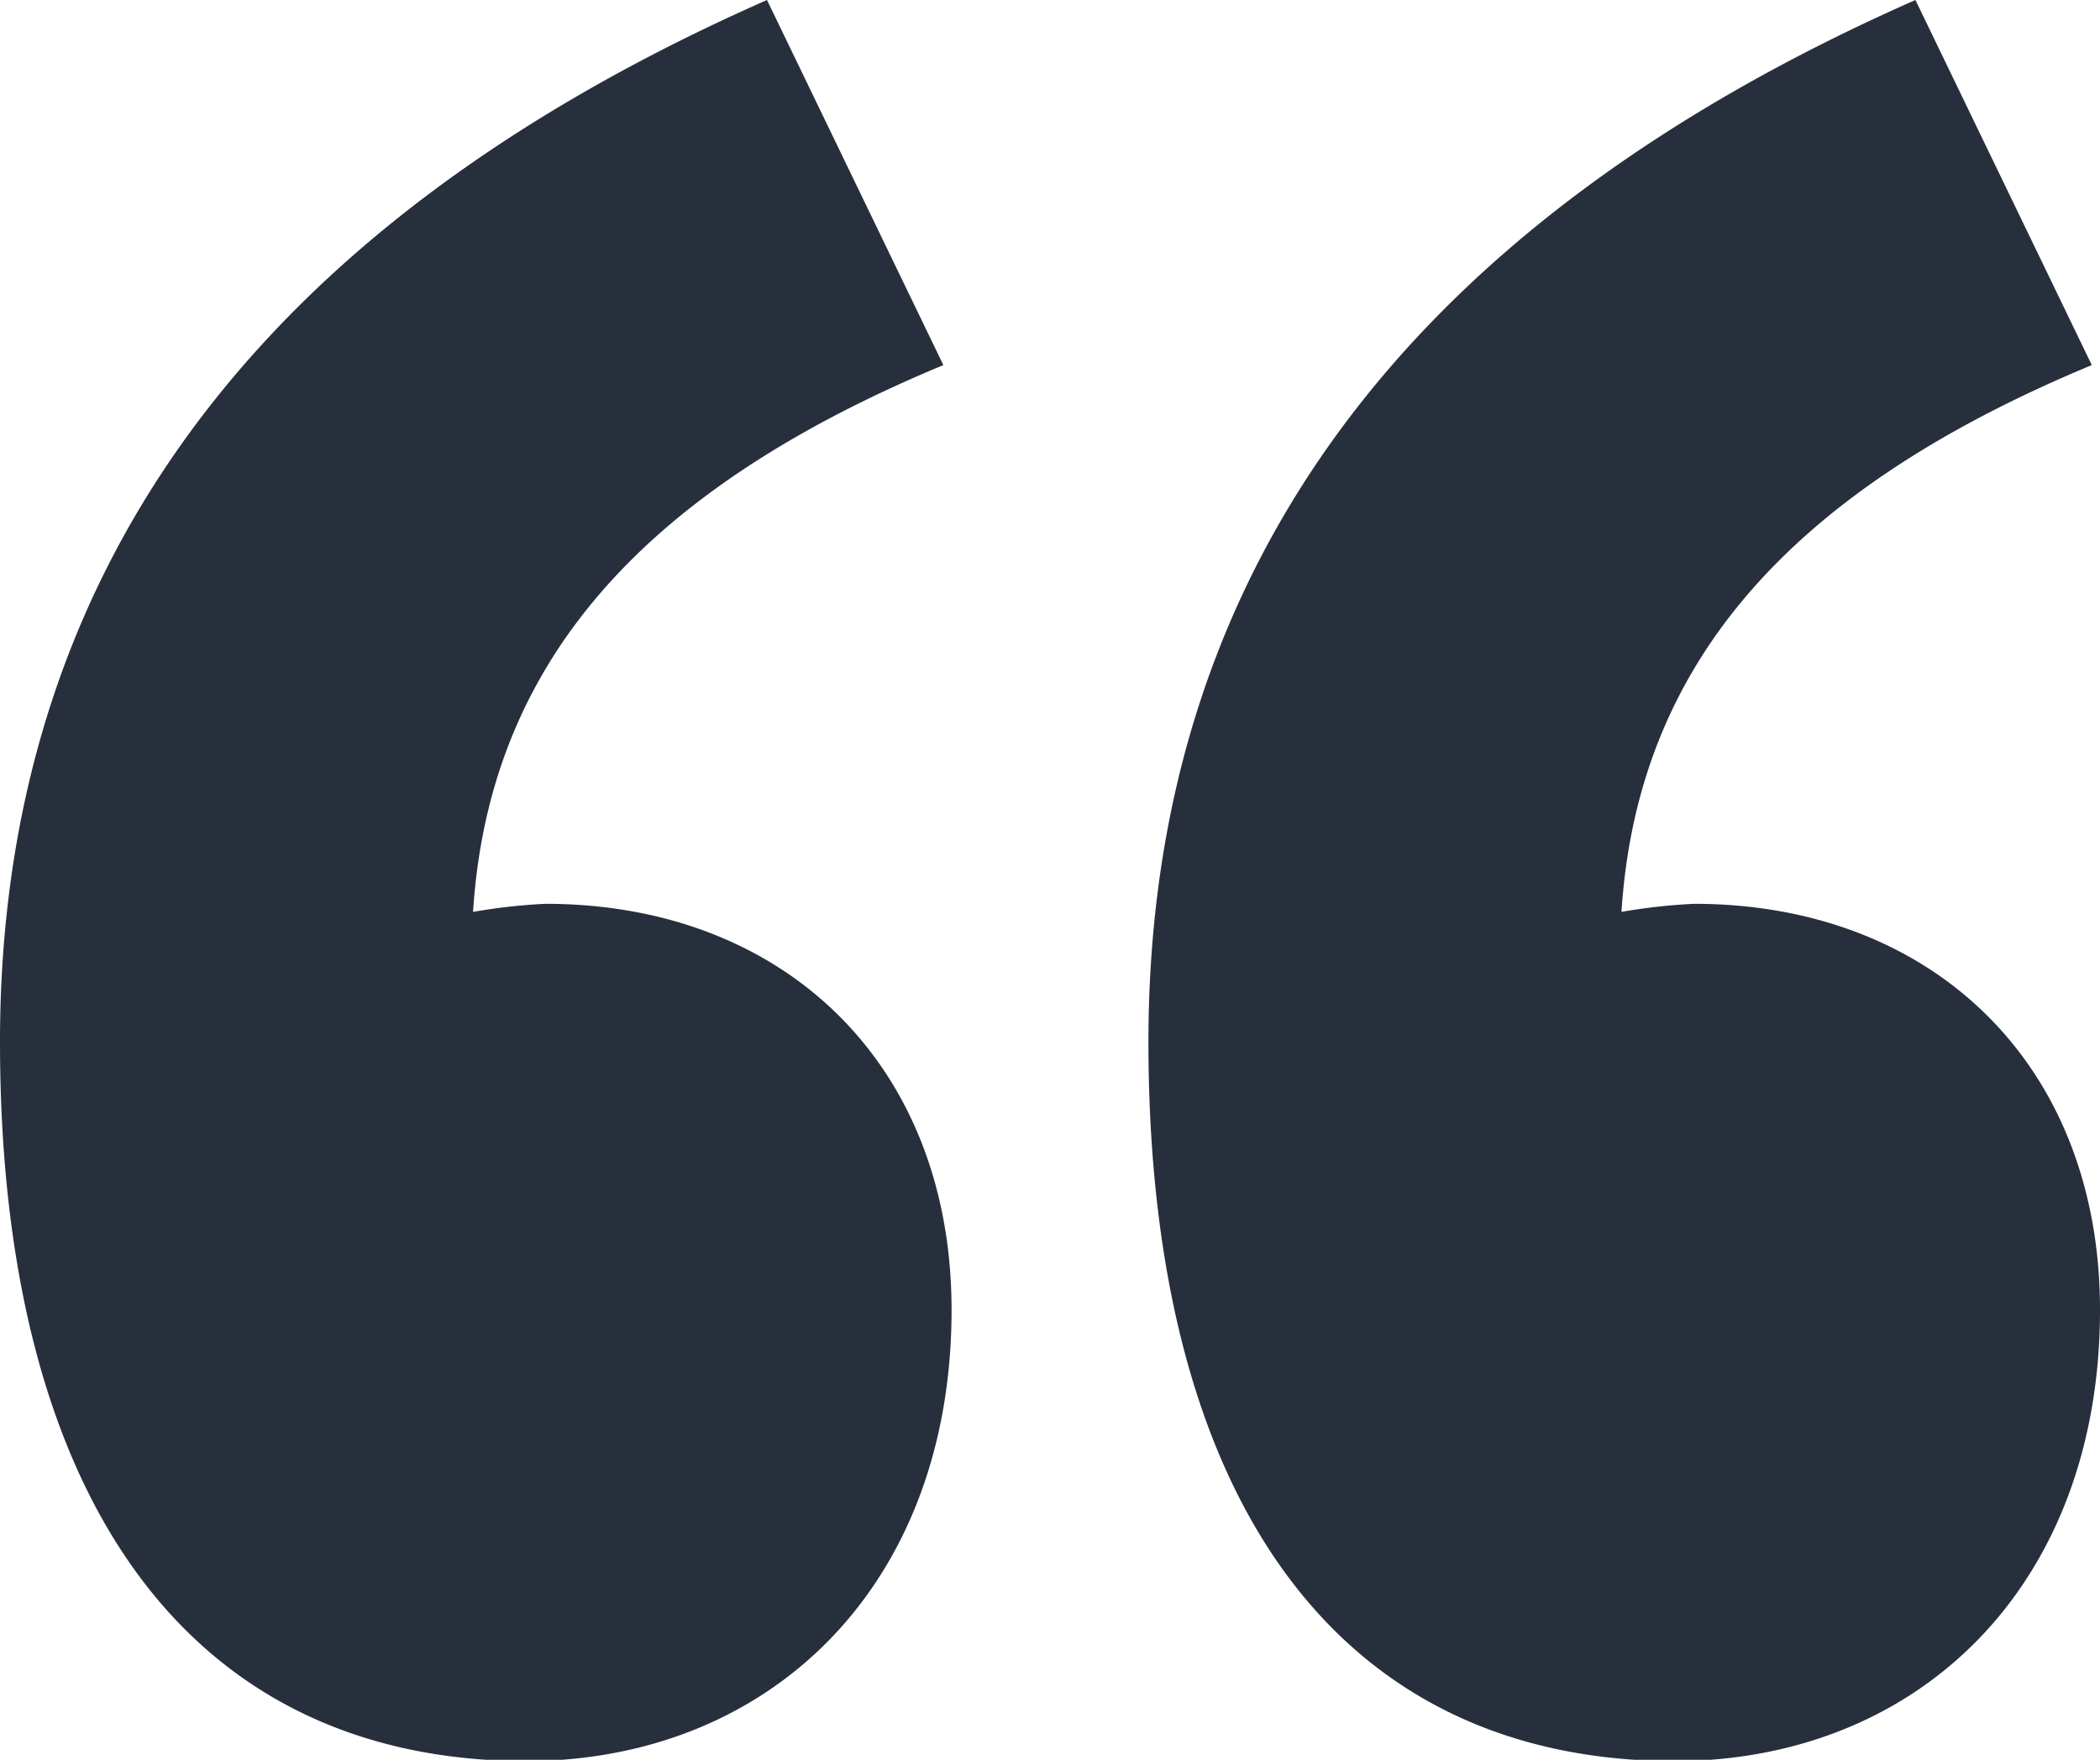
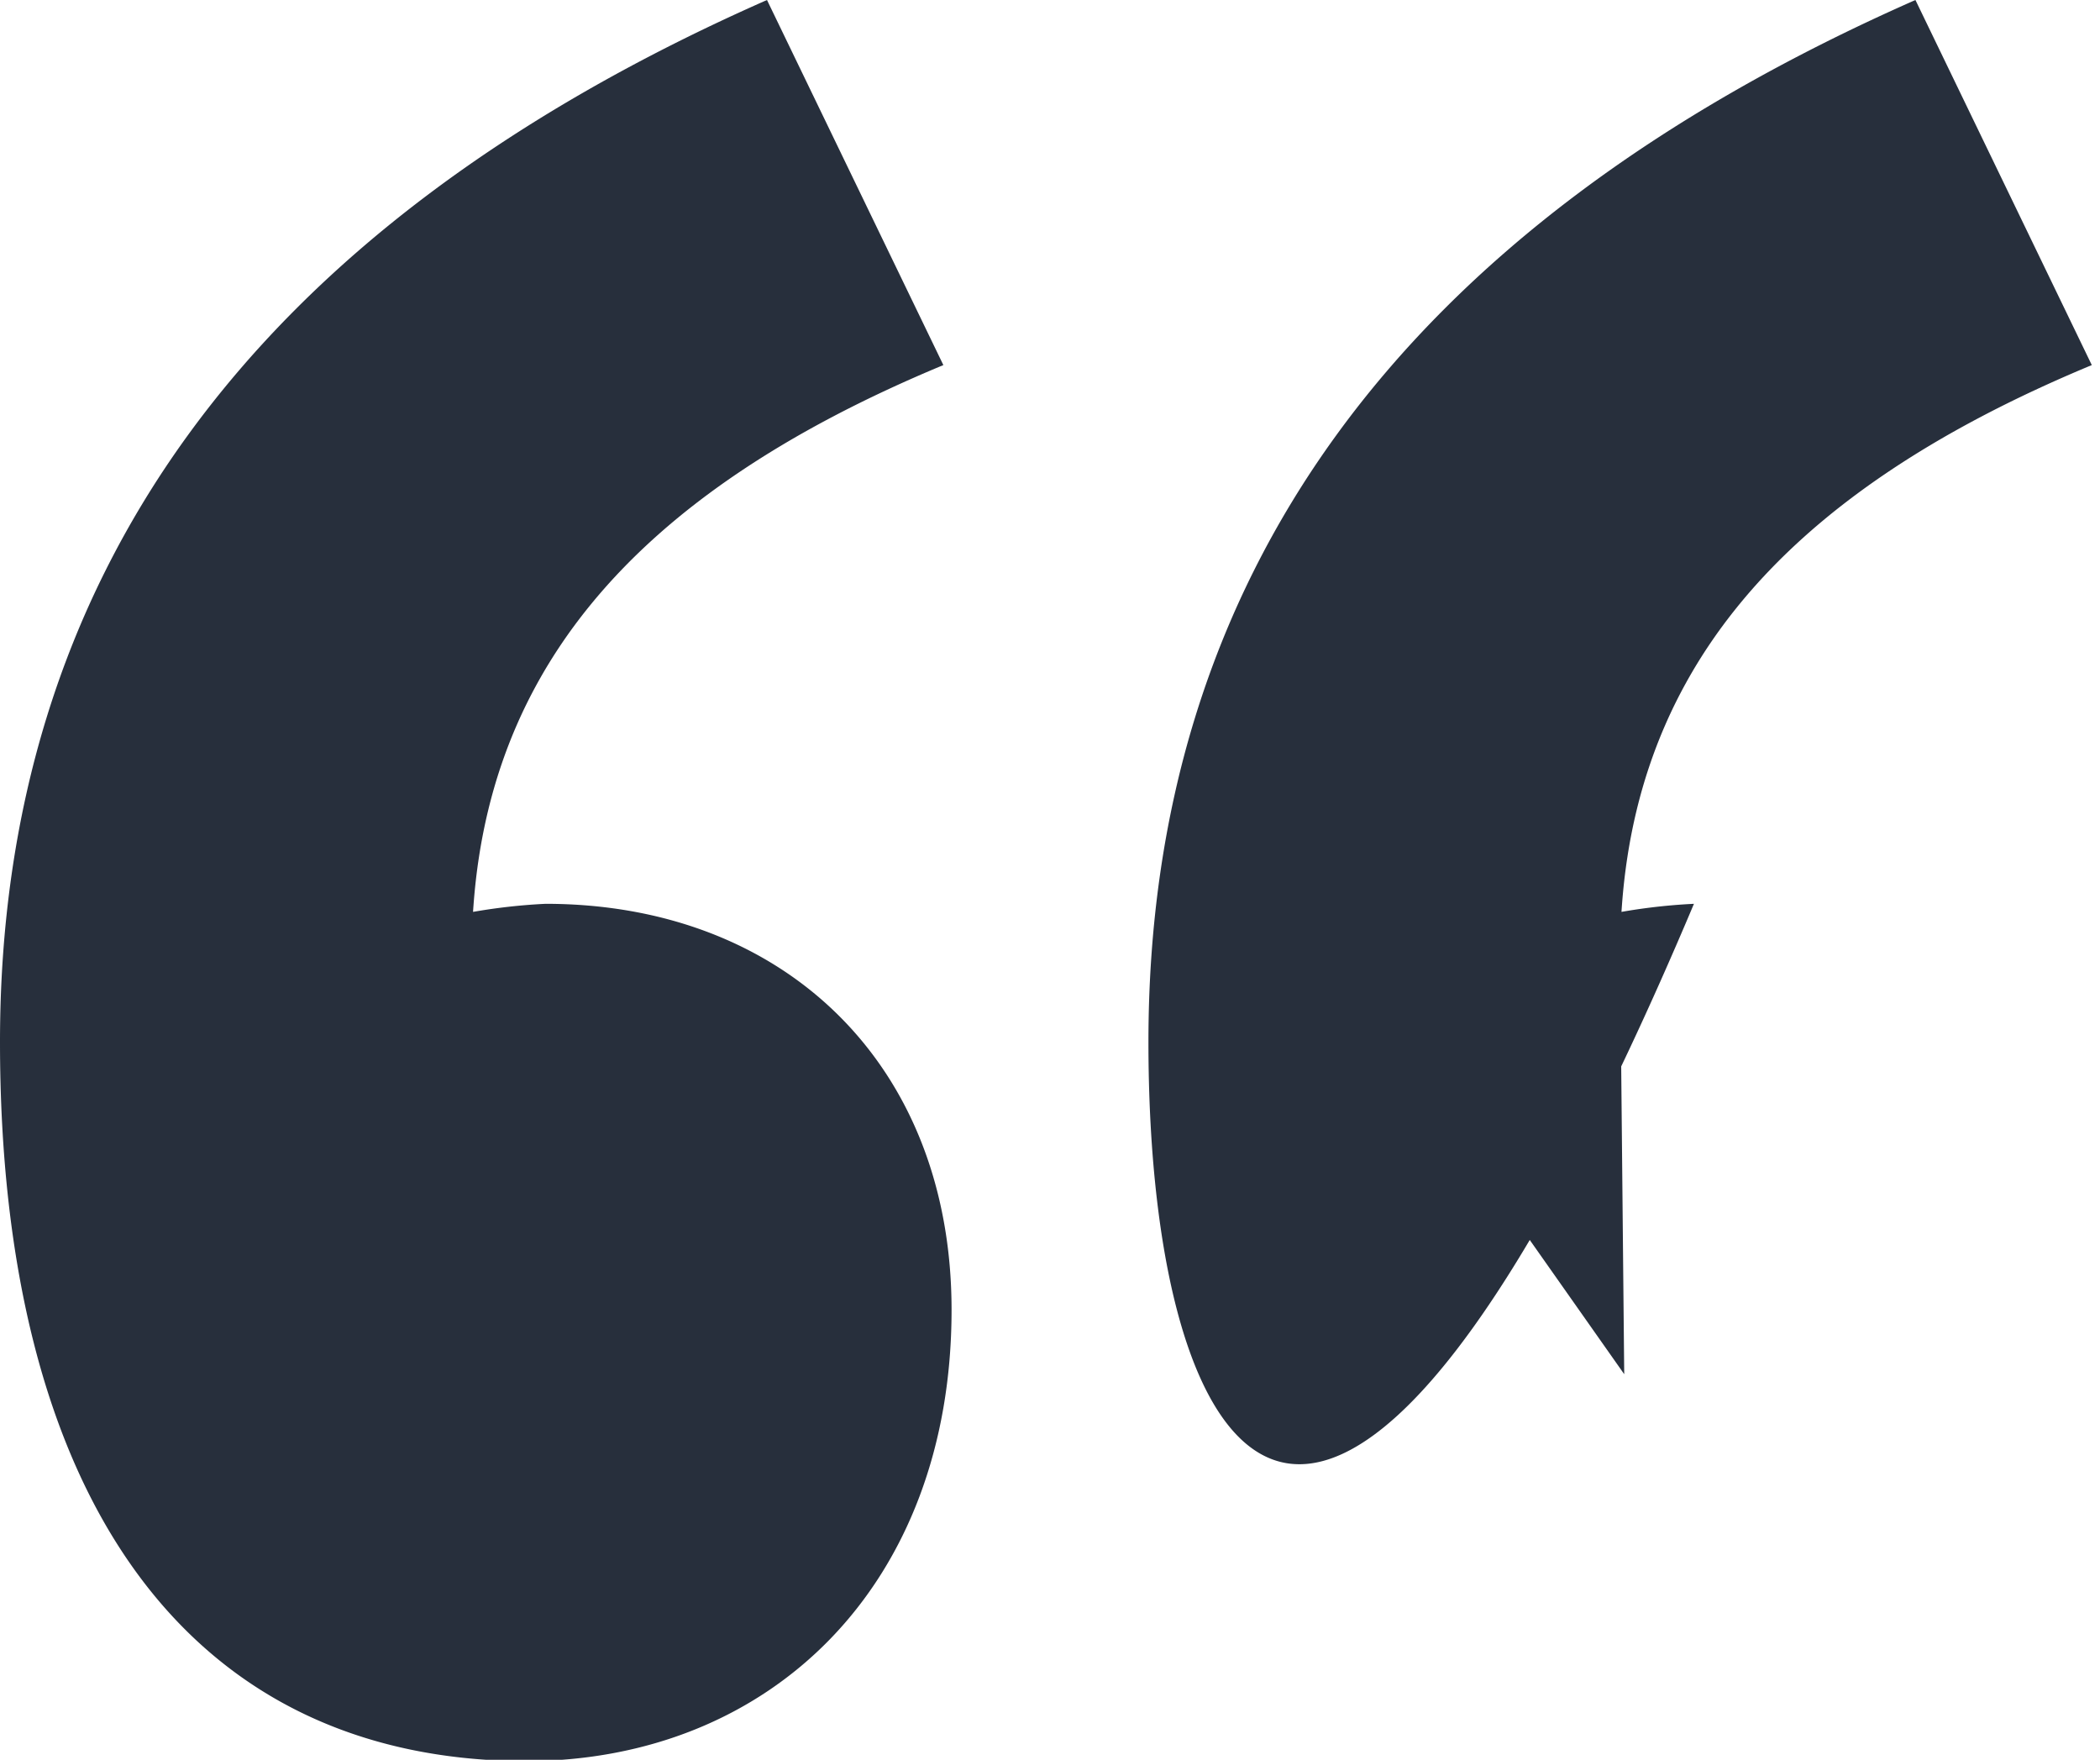
<svg xmlns="http://www.w3.org/2000/svg" xmlns:ns1="http://sodipodi.sourceforge.net/DTD/sodipodi-0.dtd" xmlns:ns2="http://www.inkscape.org/namespaces/inkscape" id="Layer_6" data-name="Layer 6" viewBox="0 0 76.8 64.35" version="1.1" ns1:docname="comma_dark.svg" ns2:version="0.92.4 (5da689c313, 2019-01-14)">
  <ns1:namedview pagecolor="#ffffff" bordercolor="#666666" borderopacity="1" objecttolerance="10" gridtolerance="10" guidetolerance="10" ns2:pageopacity="0" ns2:pageshadow="2" ns2:window-width="716" ns2:window-height="480" id="namedview4549" showgrid="false" ns2:zoom="3.6674438" ns2:cx="38.400002" ns2:cy="32.174999" ns2:window-x="2122" ns2:window-y="1095" ns2:window-maximized="0" ns2:current-layer="Layer_6" />
  <defs id="defs4544">
    <style id="style4542">.cls-1{fill:#ed1c24;}</style>
  </defs>
-   <path class="cls-1" d="M218.92,95.24c0-16.8,9-29.7,28.05-38.1l6.45,13.35c-11.55,4.8-17.25,11.55-17.25,21.6l.15,15.3-9.15-13a21.29,21.29,0,0,1,11.7-4.2c8.7,0,14.85,5.85,14.85,14.85,0,10.05-6.6,16.5-15.6,16.5C225.67,121.49,218.92,111.74,218.92,95.24Zm42,0c0-16.8,9-29.7,28.05-38.1l6.45,13.35c-11.55,4.8-17.25,11.55-17.25,21.6l.15,15.3-9.15-13a21.29,21.29,0,0,1,11.7-4.2c8.7,0,14.85,5.85,14.85,14.85,0,10.05-6.6,16.5-15.6,16.5C267.67,121.49,260.92,111.74,260.92,95.24Z" transform="translate(-218.92 -57.14)" id="path4546" style="fill:#272f3c;fill-opacity:1" />
+   <path class="cls-1" d="M218.92,95.24c0-16.8,9-29.7,28.05-38.1l6.45,13.35c-11.55,4.8-17.25,11.55-17.25,21.6l.15,15.3-9.15-13a21.29,21.29,0,0,1,11.7-4.2c8.7,0,14.85,5.85,14.85,14.85,0,10.05-6.6,16.5-15.6,16.5C225.67,121.49,218.92,111.74,218.92,95.24Zm42,0c0-16.8,9-29.7,28.05-38.1l6.45,13.35c-11.55,4.8-17.25,11.55-17.25,21.6l.15,15.3-9.15-13a21.29,21.29,0,0,1,11.7-4.2C267.67,121.49,260.92,111.74,260.92,95.24Z" transform="translate(-218.92 -57.14)" id="path4546" style="fill:#272f3c;fill-opacity:1" />
</svg>